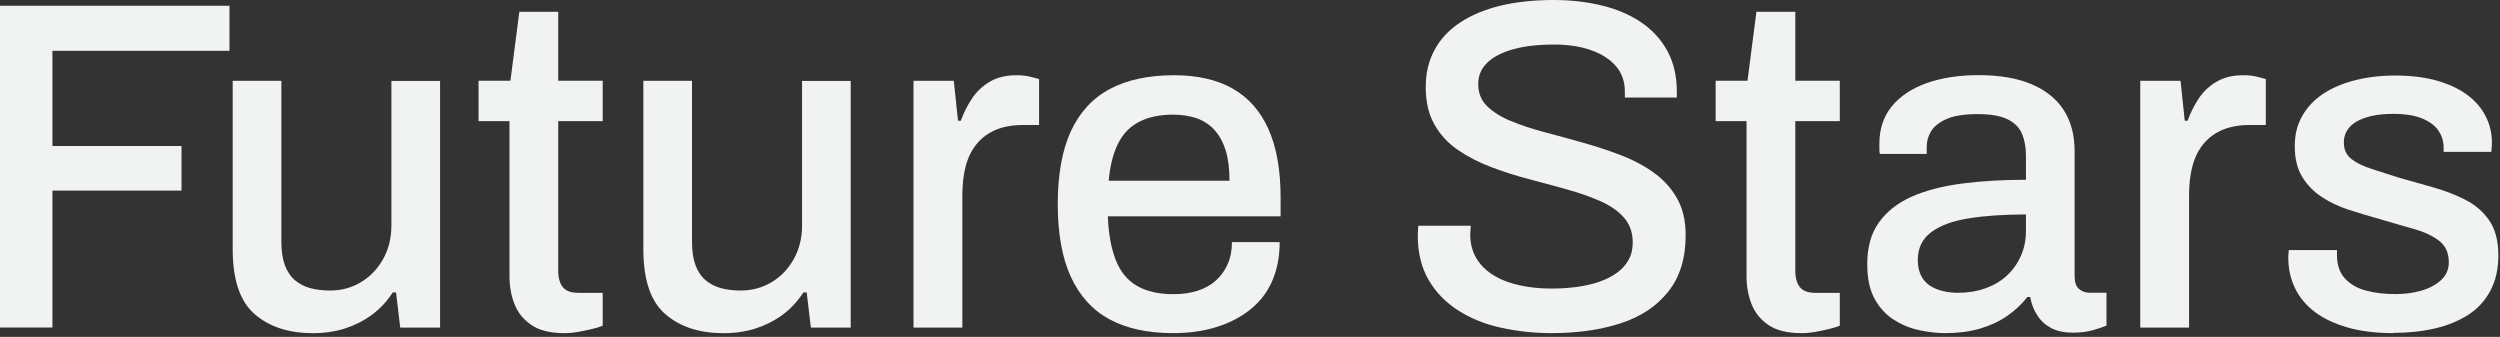
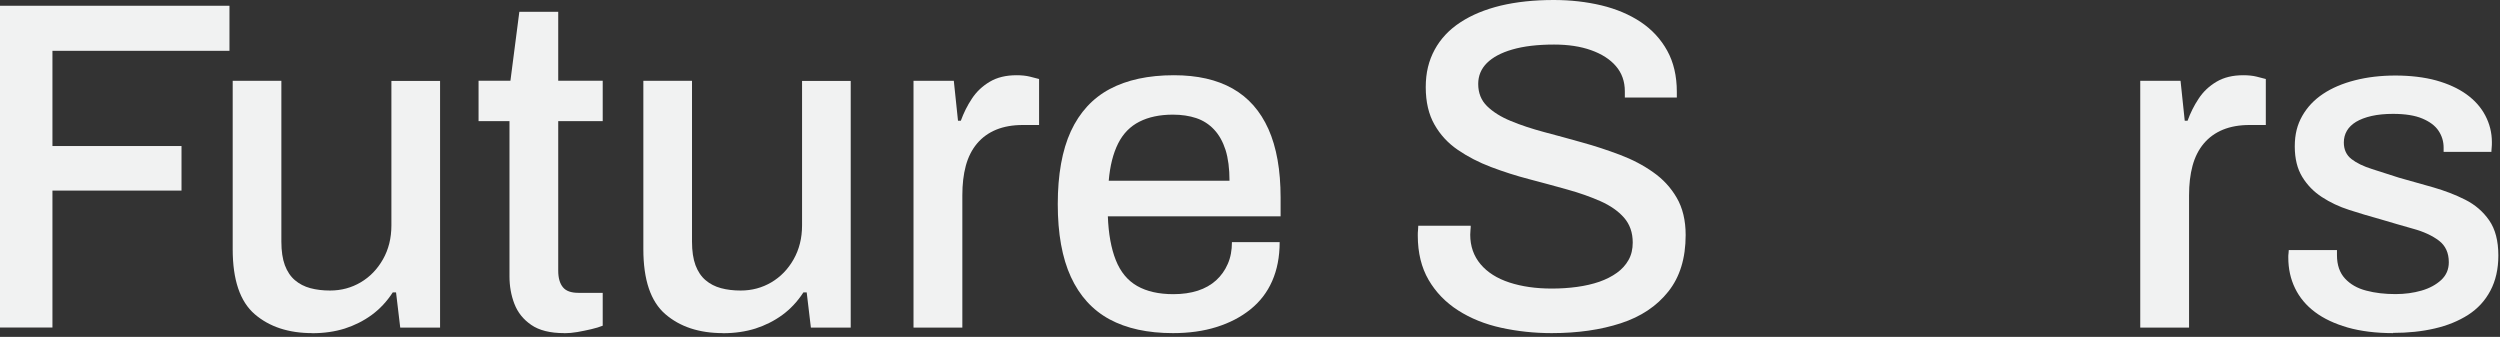
<svg xmlns="http://www.w3.org/2000/svg" fill="none" height="100%" overflow="visible" preserveAspectRatio="none" style="display: block;" viewBox="0 0 141 19" width="100%">
  <rect x="0" y="0" width="141" height="19" fill="#333333" stroke="none" />
  <g id="Vector">
    <path d="M0 18.472V0.325H12.942V2.866H2.958V8.236H10.237V10.749H2.958V18.472H0Z" fill="#F1F2F2" />
    <path d="M17.613 18.788C16.274 18.788 15.193 18.432 14.365 17.719C13.538 17.006 13.124 15.785 13.124 14.056V4.559H15.869V13.632C15.869 14.163 15.936 14.604 16.065 14.956C16.198 15.308 16.385 15.593 16.634 15.803C16.879 16.012 17.172 16.164 17.506 16.253C17.84 16.342 18.209 16.386 18.614 16.386C19.25 16.386 19.824 16.23 20.344 15.923C20.865 15.616 21.283 15.183 21.599 14.626C21.915 14.069 22.075 13.432 22.075 12.71V4.563H24.82V18.477H22.573L22.337 16.493H22.151C21.817 17.006 21.421 17.429 20.963 17.764C20.505 18.098 19.997 18.352 19.446 18.53C18.89 18.704 18.28 18.793 17.608 18.793L17.613 18.788Z" fill="#F1F2F2" />
    <path d="M31.822 18.788C31.03 18.788 30.408 18.633 29.963 18.325C29.513 18.017 29.198 17.621 29.011 17.135C28.824 16.649 28.735 16.132 28.735 15.589V6.832H26.991V4.555H28.788L29.291 0.664H31.484V4.555H33.993V6.832H31.484V15.272C31.484 15.678 31.573 15.985 31.747 16.199C31.92 16.413 32.214 16.516 32.619 16.516H33.993V18.37C33.815 18.441 33.602 18.508 33.348 18.566C33.095 18.624 32.832 18.681 32.57 18.726C32.307 18.771 32.058 18.793 31.831 18.793L31.822 18.788Z" fill="#F1F2F2" />
    <path d="M40.773 18.788C39.434 18.788 38.353 18.432 37.526 17.719C36.698 17.006 36.285 15.785 36.285 14.056V4.559H39.029V13.632C39.029 14.163 39.096 14.604 39.225 14.956C39.359 15.308 39.545 15.593 39.795 15.803C40.039 16.012 40.333 16.164 40.667 16.253C41 16.342 41.37 16.386 41.774 16.386C42.41 16.386 42.984 16.23 43.505 15.923C44.025 15.616 44.444 15.183 44.76 14.626C45.075 14.069 45.236 13.432 45.236 12.71V4.563H47.98V18.477H45.734L45.498 16.493H45.311C44.977 17.006 44.581 17.429 44.123 17.764C43.665 18.098 43.158 18.352 42.606 18.53C42.05 18.704 41.441 18.793 40.769 18.793L40.773 18.788Z" fill="#F1F2F2" />
    <path d="M51.522 18.472V4.559H53.795L54.031 6.809H54.191C54.351 6.368 54.556 5.954 54.814 5.566C55.067 5.178 55.401 4.862 55.819 4.612C56.237 4.363 56.74 4.243 57.336 4.243C57.617 4.243 57.87 4.269 58.088 4.323C58.306 4.376 58.48 4.421 58.604 4.456V7.05H57.679C57.114 7.05 56.615 7.139 56.188 7.313C55.757 7.491 55.397 7.75 55.107 8.093C54.818 8.436 54.605 8.855 54.471 9.35C54.338 9.844 54.276 10.397 54.276 11.016V18.477H51.531L51.522 18.472Z" fill="#F1F2F2" />
    <path d="M66.154 18.788C64.726 18.788 63.533 18.526 62.577 18.009C61.616 17.487 60.891 16.689 60.397 15.616C59.903 14.541 59.658 13.173 59.658 11.515C59.658 9.858 59.903 8.472 60.397 7.402C60.891 6.337 61.62 5.539 62.59 5.022C63.56 4.505 64.766 4.243 66.207 4.243C67.528 4.243 68.632 4.492 69.522 4.996C70.411 5.499 71.083 6.261 71.541 7.282C71.999 8.307 72.226 9.595 72.226 11.146V12.202H62.483C62.519 13.191 62.67 14.016 62.933 14.675C63.195 15.335 63.596 15.82 64.134 16.128C64.672 16.436 65.353 16.591 66.18 16.591C66.692 16.591 67.15 16.525 67.555 16.395C67.96 16.262 68.303 16.07 68.587 15.812C68.868 15.557 69.09 15.246 69.246 14.885C69.406 14.524 69.481 14.114 69.481 13.655H72.173C72.173 14.483 72.031 15.214 71.75 15.852C71.47 16.489 71.061 17.019 70.522 17.451C69.984 17.884 69.348 18.214 68.609 18.445C67.871 18.677 67.052 18.788 66.154 18.788ZM62.532 10.192H69.344C69.344 9.506 69.268 8.926 69.121 8.458C68.97 7.99 68.756 7.607 68.476 7.309C68.196 7.01 67.858 6.792 67.471 6.662C67.084 6.533 66.643 6.466 66.149 6.466C65.411 6.466 64.779 6.6 64.263 6.863C63.742 7.126 63.342 7.536 63.062 8.093C62.782 8.65 62.604 9.35 62.532 10.196V10.192Z" fill="#F1F2F2" />
    <path d="M87.517 18.788C86.529 18.788 85.582 18.686 84.665 18.485C83.749 18.285 82.939 17.955 82.236 17.505C81.533 17.055 80.977 16.48 80.572 15.785C80.168 15.09 79.963 14.256 79.963 13.285C79.963 13.178 79.963 13.08 79.976 12.982C79.985 12.884 79.99 12.799 79.99 12.732H82.948C82.948 12.786 82.948 12.866 82.935 12.973C82.926 13.08 82.921 13.169 82.921 13.236C82.921 13.886 83.117 14.443 83.504 14.902C83.891 15.361 84.434 15.705 85.128 15.932C85.822 16.159 86.618 16.275 87.517 16.275C88.011 16.275 88.487 16.244 88.945 16.181C89.403 16.119 89.822 16.021 90.2 15.892C90.578 15.758 90.907 15.593 91.192 15.388C91.472 15.188 91.694 14.943 91.85 14.662C92.01 14.381 92.086 14.051 92.086 13.681C92.086 13.115 91.921 12.652 91.597 12.278C91.272 11.908 90.831 11.6 90.275 11.351C89.719 11.105 89.096 10.883 88.402 10.691C87.708 10.495 86.988 10.303 86.249 10.107C85.511 9.916 84.794 9.684 84.096 9.421C83.402 9.158 82.775 8.833 82.223 8.454C81.667 8.075 81.226 7.598 80.902 7.023C80.577 6.453 80.412 5.749 80.412 4.92C80.412 4.091 80.581 3.423 80.915 2.803C81.249 2.188 81.734 1.671 82.37 1.257C83.001 0.842 83.762 0.53 84.643 0.316C85.524 0.107 86.516 0 87.628 0C88.58 0 89.475 0.102 90.32 0.303C91.165 0.508 91.903 0.82 92.54 1.243C93.171 1.667 93.67 2.206 94.03 2.857C94.39 3.507 94.573 4.283 94.573 5.183V5.499H91.641V5.156C91.641 4.59 91.472 4.118 91.138 3.73C90.805 3.342 90.338 3.044 89.737 2.83C89.136 2.616 88.442 2.513 87.65 2.513C86.716 2.513 85.933 2.607 85.302 2.79C84.665 2.972 84.189 3.231 83.86 3.556C83.535 3.882 83.371 4.274 83.371 4.733C83.371 5.245 83.54 5.664 83.873 5.989C84.207 6.315 84.652 6.596 85.208 6.823C85.764 7.055 86.387 7.26 87.081 7.447C87.775 7.629 88.491 7.826 89.221 8.031C89.951 8.231 90.662 8.467 91.361 8.73C92.055 8.993 92.682 9.318 93.234 9.711C93.79 10.098 94.235 10.58 94.568 11.155C94.902 11.729 95.071 12.429 95.071 13.258C95.071 14.564 94.746 15.624 94.092 16.444C93.443 17.264 92.549 17.861 91.414 18.231C90.28 18.601 88.981 18.788 87.517 18.788Z" fill="#F1F2F2" />
-     <path d="M101.593 18.788C100.801 18.788 100.178 18.633 99.733 18.325C99.284 18.017 98.968 17.621 98.781 17.135C98.594 16.649 98.505 16.132 98.505 15.589V6.832H96.762V4.555H98.559L99.062 0.664H101.255V4.555H103.764V6.832H101.255V15.272C101.255 15.678 101.344 15.985 101.517 16.199C101.691 16.413 101.985 16.516 102.389 16.516H103.764V18.37C103.586 18.441 103.373 18.508 103.119 18.566C102.865 18.624 102.603 18.681 102.34 18.726C102.078 18.771 101.829 18.793 101.602 18.793L101.593 18.788Z" fill="#F1F2F2" />
-     <path d="M109.699 18.788C109.258 18.788 108.782 18.735 108.271 18.628C107.759 18.521 107.279 18.329 106.829 18.044C106.38 17.764 106.015 17.371 105.735 16.868C105.455 16.364 105.312 15.709 105.312 14.898C105.312 13.944 105.53 13.16 105.971 12.545C106.411 11.93 107.025 11.444 107.821 11.092C108.613 10.74 109.561 10.495 110.66 10.352C111.759 10.21 112.96 10.139 114.263 10.139V8.761C114.263 8.302 114.188 7.897 114.041 7.545C113.89 7.193 113.618 6.916 113.222 6.725C112.826 6.529 112.257 6.435 111.518 6.435C110.78 6.435 110.201 6.529 109.788 6.711C109.374 6.894 109.085 7.126 108.916 7.398C108.747 7.67 108.667 7.968 108.667 8.285V8.681H106.024C106.006 8.592 105.997 8.507 105.997 8.418V8.102C105.997 7.273 106.229 6.573 106.696 5.998C107.163 5.428 107.817 4.991 108.662 4.688C109.507 4.39 110.486 4.238 111.594 4.238C112.791 4.238 113.792 4.412 114.592 4.755C115.393 5.098 115.998 5.588 116.403 6.221C116.808 6.859 117.008 7.625 117.008 8.521V15.584C117.008 15.918 117.093 16.159 117.257 16.297C117.426 16.44 117.622 16.511 117.853 16.511H118.805V18.365C118.592 18.454 118.329 18.539 118.014 18.628C117.698 18.717 117.328 18.762 116.906 18.762C116.43 18.762 116.029 18.677 115.705 18.512C115.38 18.343 115.113 18.107 114.913 17.799C114.708 17.492 114.575 17.144 114.503 16.752H114.343C114.027 17.157 113.645 17.514 113.195 17.826C112.746 18.133 112.23 18.374 111.652 18.539C111.069 18.708 110.419 18.788 109.699 18.788ZM110.464 16.511C111.011 16.511 111.514 16.427 111.981 16.262C112.448 16.092 112.848 15.856 113.182 15.549C113.516 15.241 113.783 14.871 113.974 14.439C114.17 14.007 114.263 13.534 114.263 13.022V12.095C113.049 12.095 111.981 12.166 111.069 12.309C110.153 12.451 109.441 12.71 108.929 13.089C108.417 13.467 108.164 13.993 108.164 14.662C108.164 15.067 108.253 15.406 108.426 15.682C108.6 15.954 108.867 16.164 109.218 16.302C109.57 16.444 109.983 16.516 110.459 16.516L110.464 16.511Z" fill="#F1F2F2" />
    <path d="M120.71 18.472V4.559H122.983L123.219 6.809H123.379C123.539 6.368 123.744 5.954 124.002 5.566C124.255 5.178 124.589 4.862 125.007 4.612C125.425 4.363 125.928 4.243 126.524 4.243C126.804 4.243 127.058 4.269 127.276 4.323C127.494 4.376 127.667 4.421 127.792 4.456V7.05H126.867C126.302 7.05 125.803 7.139 125.376 7.313C124.945 7.491 124.584 7.75 124.295 8.093C124.006 8.436 123.793 8.855 123.659 9.35C123.526 9.844 123.463 10.397 123.463 11.016V18.477H120.718L120.71 18.472Z" fill="#F1F2F2" />
    <path d="M134.972 18.788C134.003 18.788 133.148 18.681 132.41 18.472C131.671 18.258 131.053 17.968 130.564 17.599C130.07 17.229 129.696 16.783 129.443 16.262C129.189 15.74 129.06 15.165 129.06 14.528C129.06 14.439 129.06 14.359 129.073 14.292C129.082 14.221 129.087 14.158 129.087 14.105H131.805V14.394C131.805 14.943 131.956 15.379 132.254 15.705C132.552 16.03 132.953 16.262 133.455 16.391C133.958 16.525 134.505 16.587 135.106 16.587C135.635 16.587 136.12 16.52 136.57 16.391C137.019 16.262 137.388 16.061 137.677 15.798C137.966 15.531 138.113 15.197 138.113 14.791C138.113 14.261 137.926 13.855 137.557 13.574C137.188 13.294 136.703 13.066 136.102 12.902C135.502 12.732 134.879 12.554 134.229 12.358C133.647 12.197 133.073 12.028 132.499 11.841C131.925 11.658 131.413 11.413 130.955 11.114C130.497 10.816 130.128 10.437 129.847 9.978C129.567 9.519 129.425 8.949 129.425 8.258C129.425 7.567 129.567 7.032 129.847 6.538C130.128 6.043 130.519 5.629 131.022 5.294C131.525 4.96 132.121 4.706 132.819 4.528C133.513 4.35 134.274 4.26 135.106 4.26C135.938 4.26 136.734 4.354 137.401 4.537C138.069 4.724 138.638 4.982 139.105 5.317C139.572 5.651 139.928 6.052 140.173 6.52C140.418 6.988 140.542 7.487 140.542 8.013C140.542 8.12 140.542 8.231 140.529 8.343C140.516 8.454 140.516 8.534 140.516 8.565H137.82V8.325C137.82 7.973 137.722 7.656 137.53 7.371C137.339 7.086 137.032 6.859 136.618 6.685C136.205 6.511 135.653 6.422 134.968 6.422C134.51 6.422 134.105 6.462 133.753 6.542C133.402 6.622 133.113 6.734 132.881 6.872C132.65 7.014 132.481 7.179 132.365 7.375C132.25 7.572 132.192 7.79 132.192 8.035C132.192 8.441 132.339 8.752 132.628 8.975C132.917 9.198 133.3 9.381 133.776 9.532C134.252 9.684 134.763 9.844 135.306 10.023C135.938 10.201 136.583 10.379 137.232 10.566C137.882 10.754 138.487 10.985 139.043 11.266C139.599 11.547 140.048 11.934 140.391 12.429C140.734 12.924 140.907 13.583 140.907 14.412C140.907 15.17 140.756 15.834 140.458 16.395C140.16 16.961 139.742 17.411 139.203 17.759C138.665 18.102 138.038 18.361 137.317 18.526C136.596 18.695 135.813 18.775 134.968 18.775L134.972 18.788Z" fill="#F1F2F2" />
  </g>
</svg>